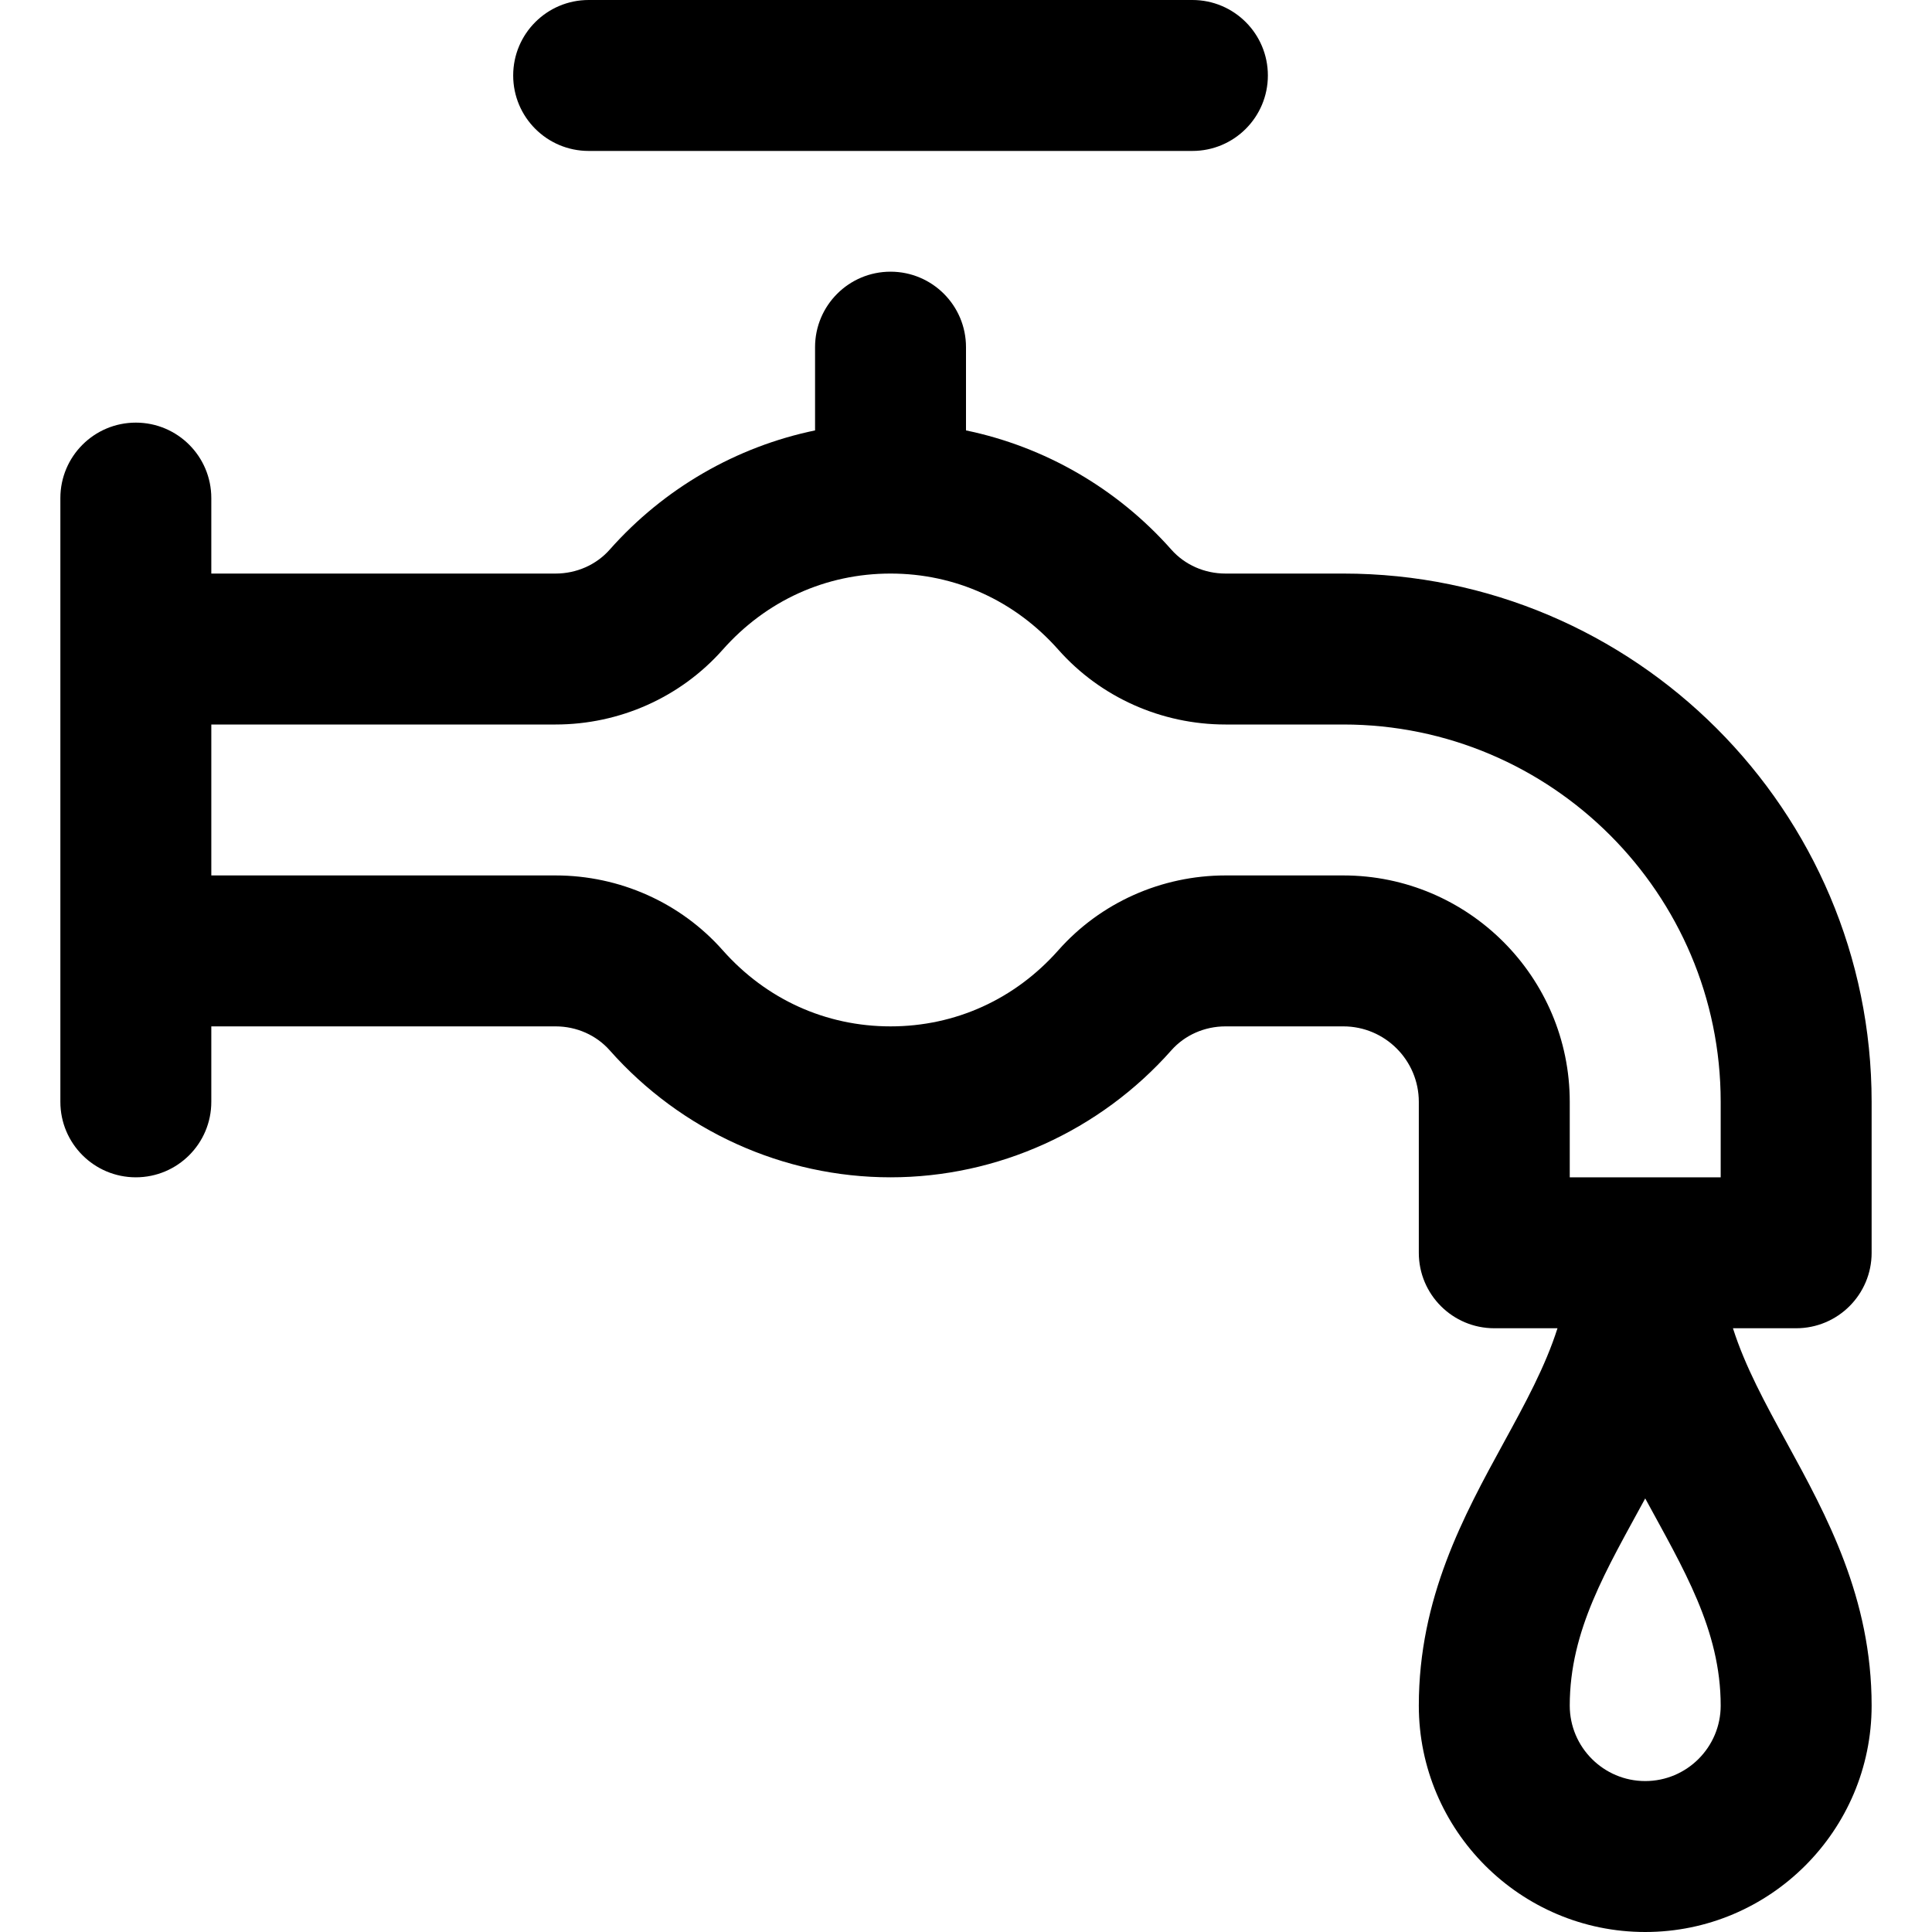
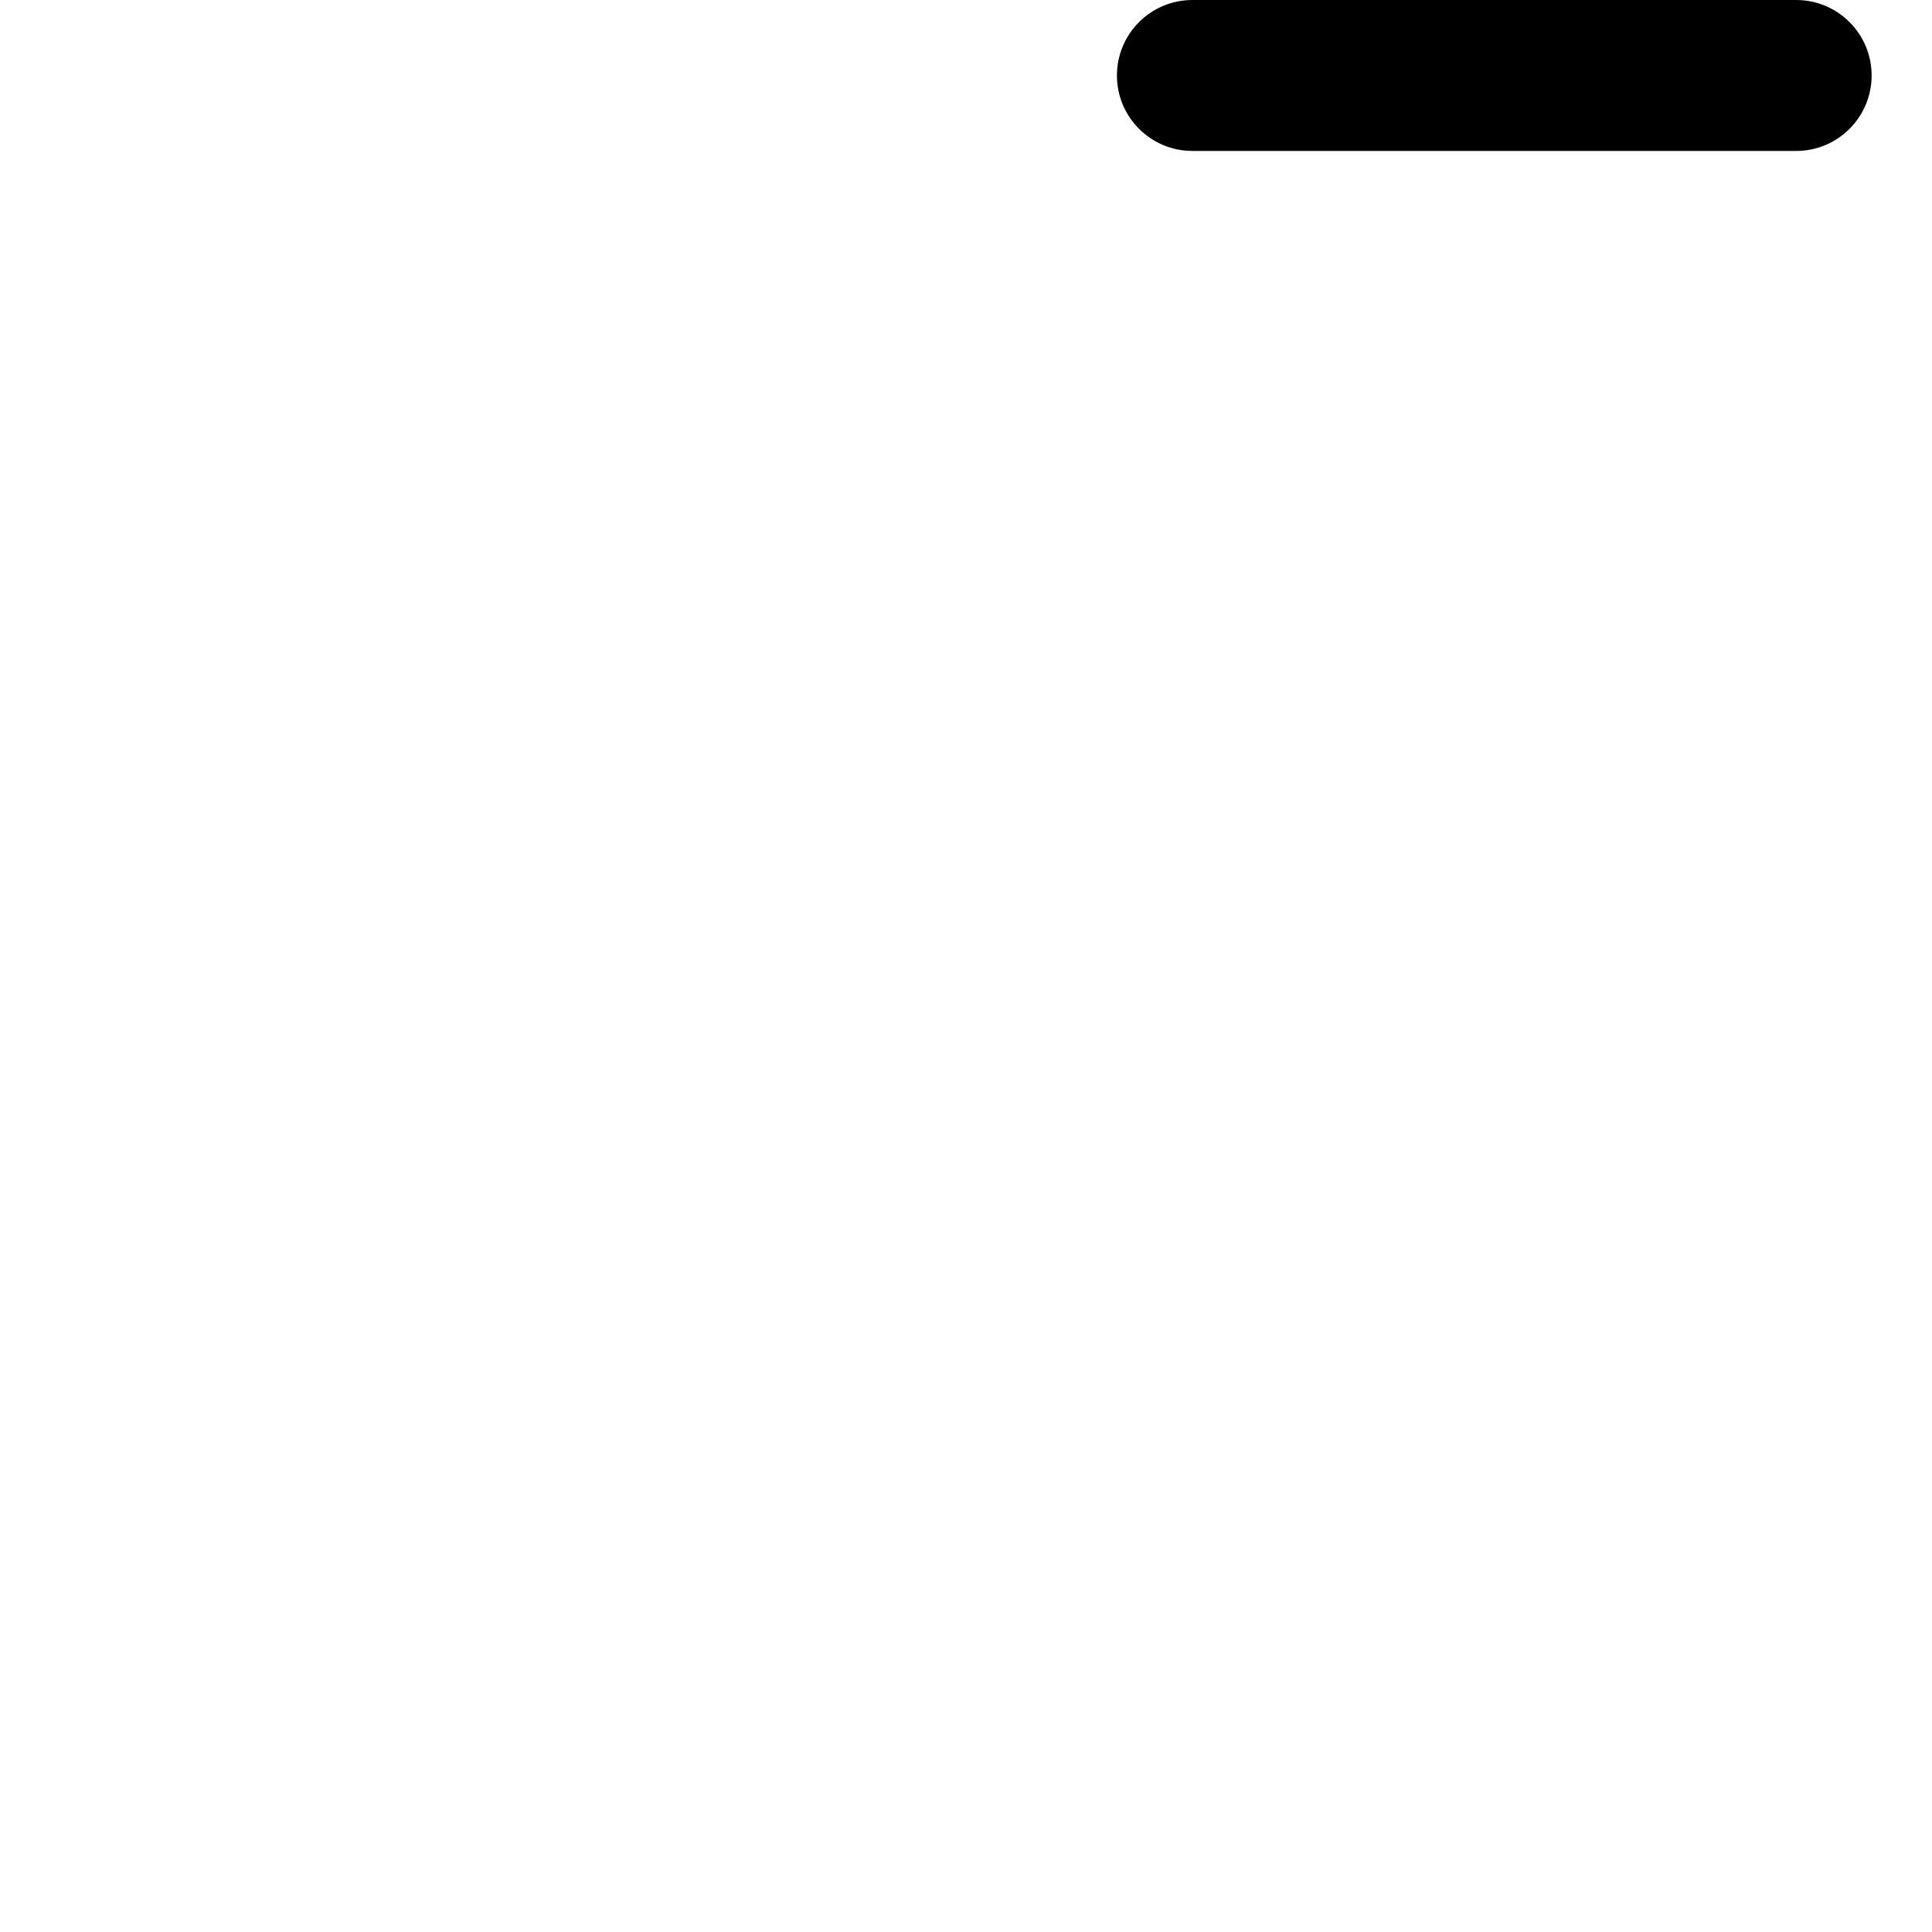
<svg xmlns="http://www.w3.org/2000/svg" id="Capa_1" enable-background="new 0 0 512 512" height="512" viewBox="0 0 512 512" width="512">
  <g id="Save_Water">
-     <path d="m496 332v-40c0-77.196-62.804-140-140-140h-31.231c-5.55 0-10.778-2.311-14.347-6.341-14.419-16.285-33.584-27.274-54.422-31.597v-22.062c0-11.046-8.954-20-20-20s-20 8.954-20 20v22.062c-20.838 4.323-40.003 15.312-54.422 31.597-3.568 4.03-8.798 6.341-14.347 6.341h-91.231v-20c0-11.046-8.954-20-20-20s-20 8.954-20 20v160c0 11.046 8.954 20 20 20s20-8.954 20-20v-20h91.231c5.549 0 10.778 2.311 14.347 6.341 18.941 21.391 46.066 33.659 74.422 33.659 28.355 0 55.481-12.268 74.422-33.659 3.568-4.03 8.798-6.341 14.347-6.341h31.231c11.028 0 20 8.972 20 20v40c0 11.046 8.954 20 20 20h16.751c-3.228 10.144-8.516 19.832-14.298 30.403-10.524 19.243-22.453 41.054-22.453 69.597 0 33.084 26.916 60 60 60s60-26.916 60-60c0-28.543-11.929-50.354-22.453-69.597-5.781-10.571-11.07-20.26-14.298-30.403h16.751c11.046 0 20-8.954 20-20zm-60 140c-11.028 0-20-8.972-20-20 0-20.034 9.78-36.06 20-54.901 10.087 18.595 20 34.817 20 54.901 0 11.028-8.972 20-20 20zm-80-240h-31.231c-16.994 0-33.138 7.225-44.294 19.824-11.521 13.01-27.316 20.176-44.475 20.176-17.16 0-32.955-7.166-44.475-20.177-11.156-12.598-27.3-19.823-44.294-19.823h-91.231v-40h91.231c16.994 0 33.138-7.225 44.294-19.823 11.521-13.011 27.315-20.177 44.475-20.177 17.159 0 32.954 7.166 44.475 20.177 11.155 12.598 27.299 19.823 44.294 19.823h31.231c55.141 0 100 44.86 100 100v20h-40v-20c0-33.084-26.916-60-60-60z" />
    <g>
-       <path d="m316 40h-160c-11.046 0-20-8.954-20-20s8.954-20 20-20h160c11.046 0 20 8.954 20 20s-8.954 20-20 20z" />
+       <path d="m316 40c-11.046 0-20-8.954-20-20s8.954-20 20-20h160c11.046 0 20 8.954 20 20s-8.954 20-20 20z" />
    </g>
  </g>
</svg>